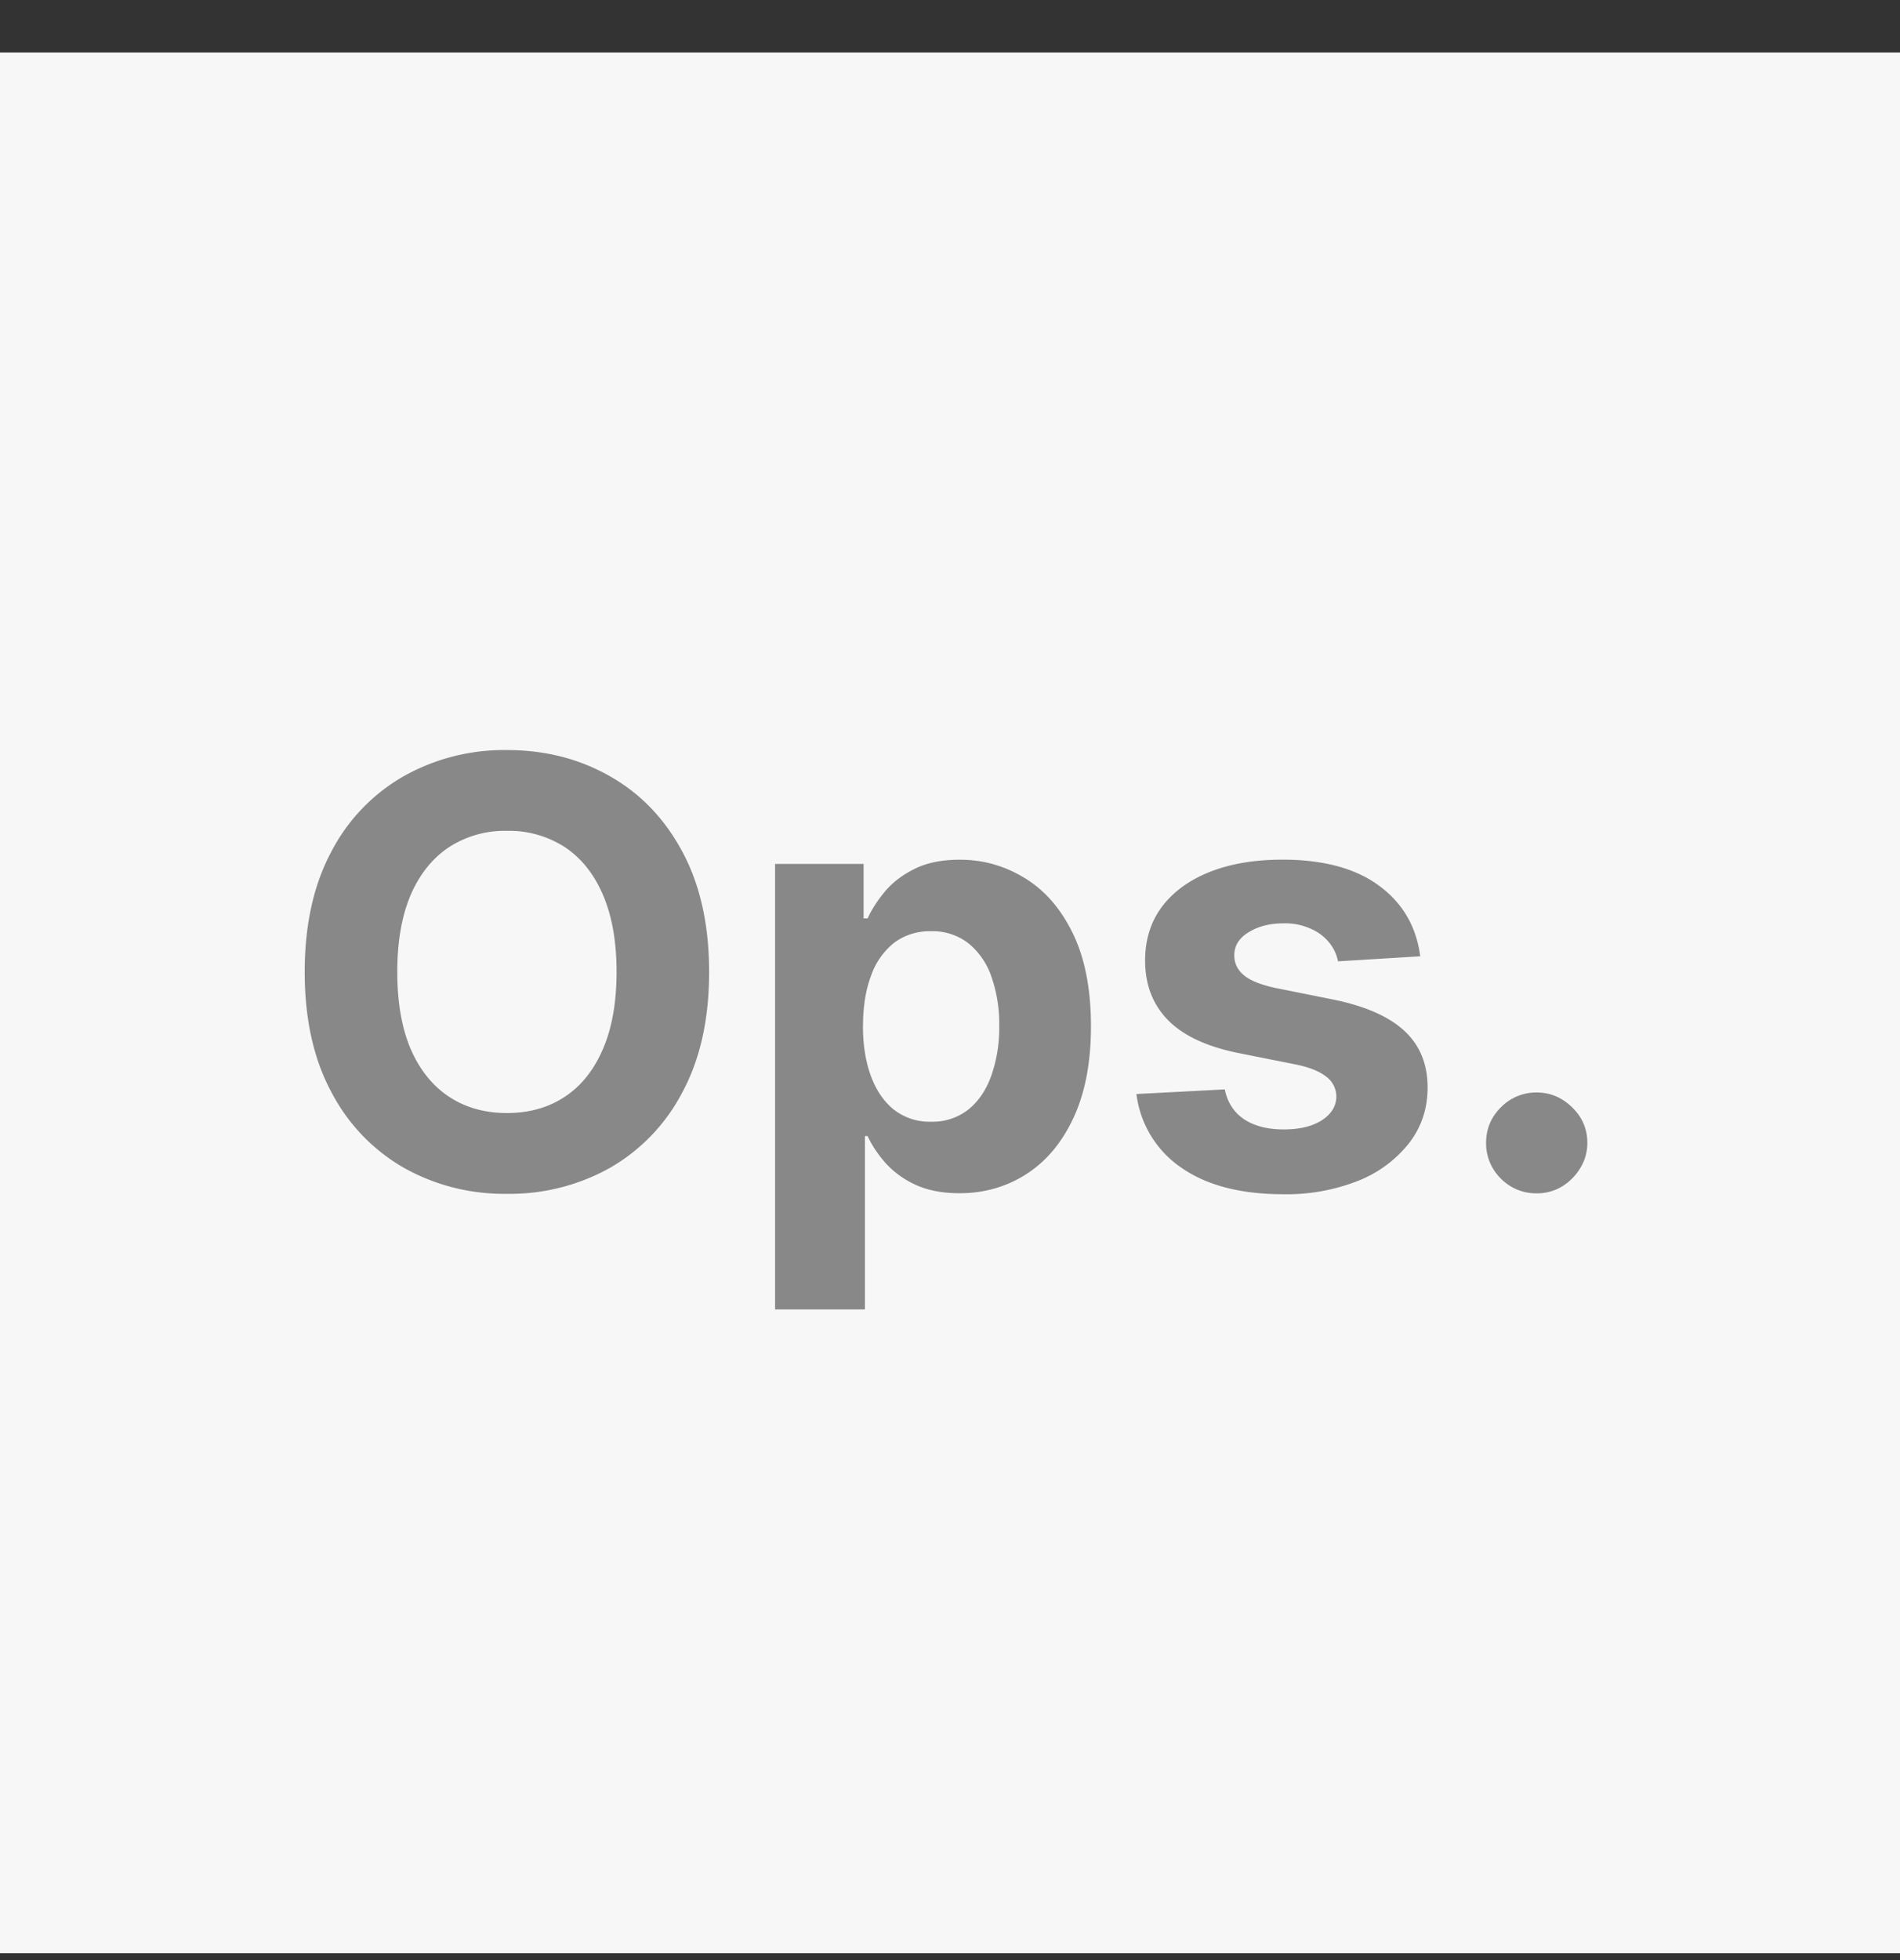
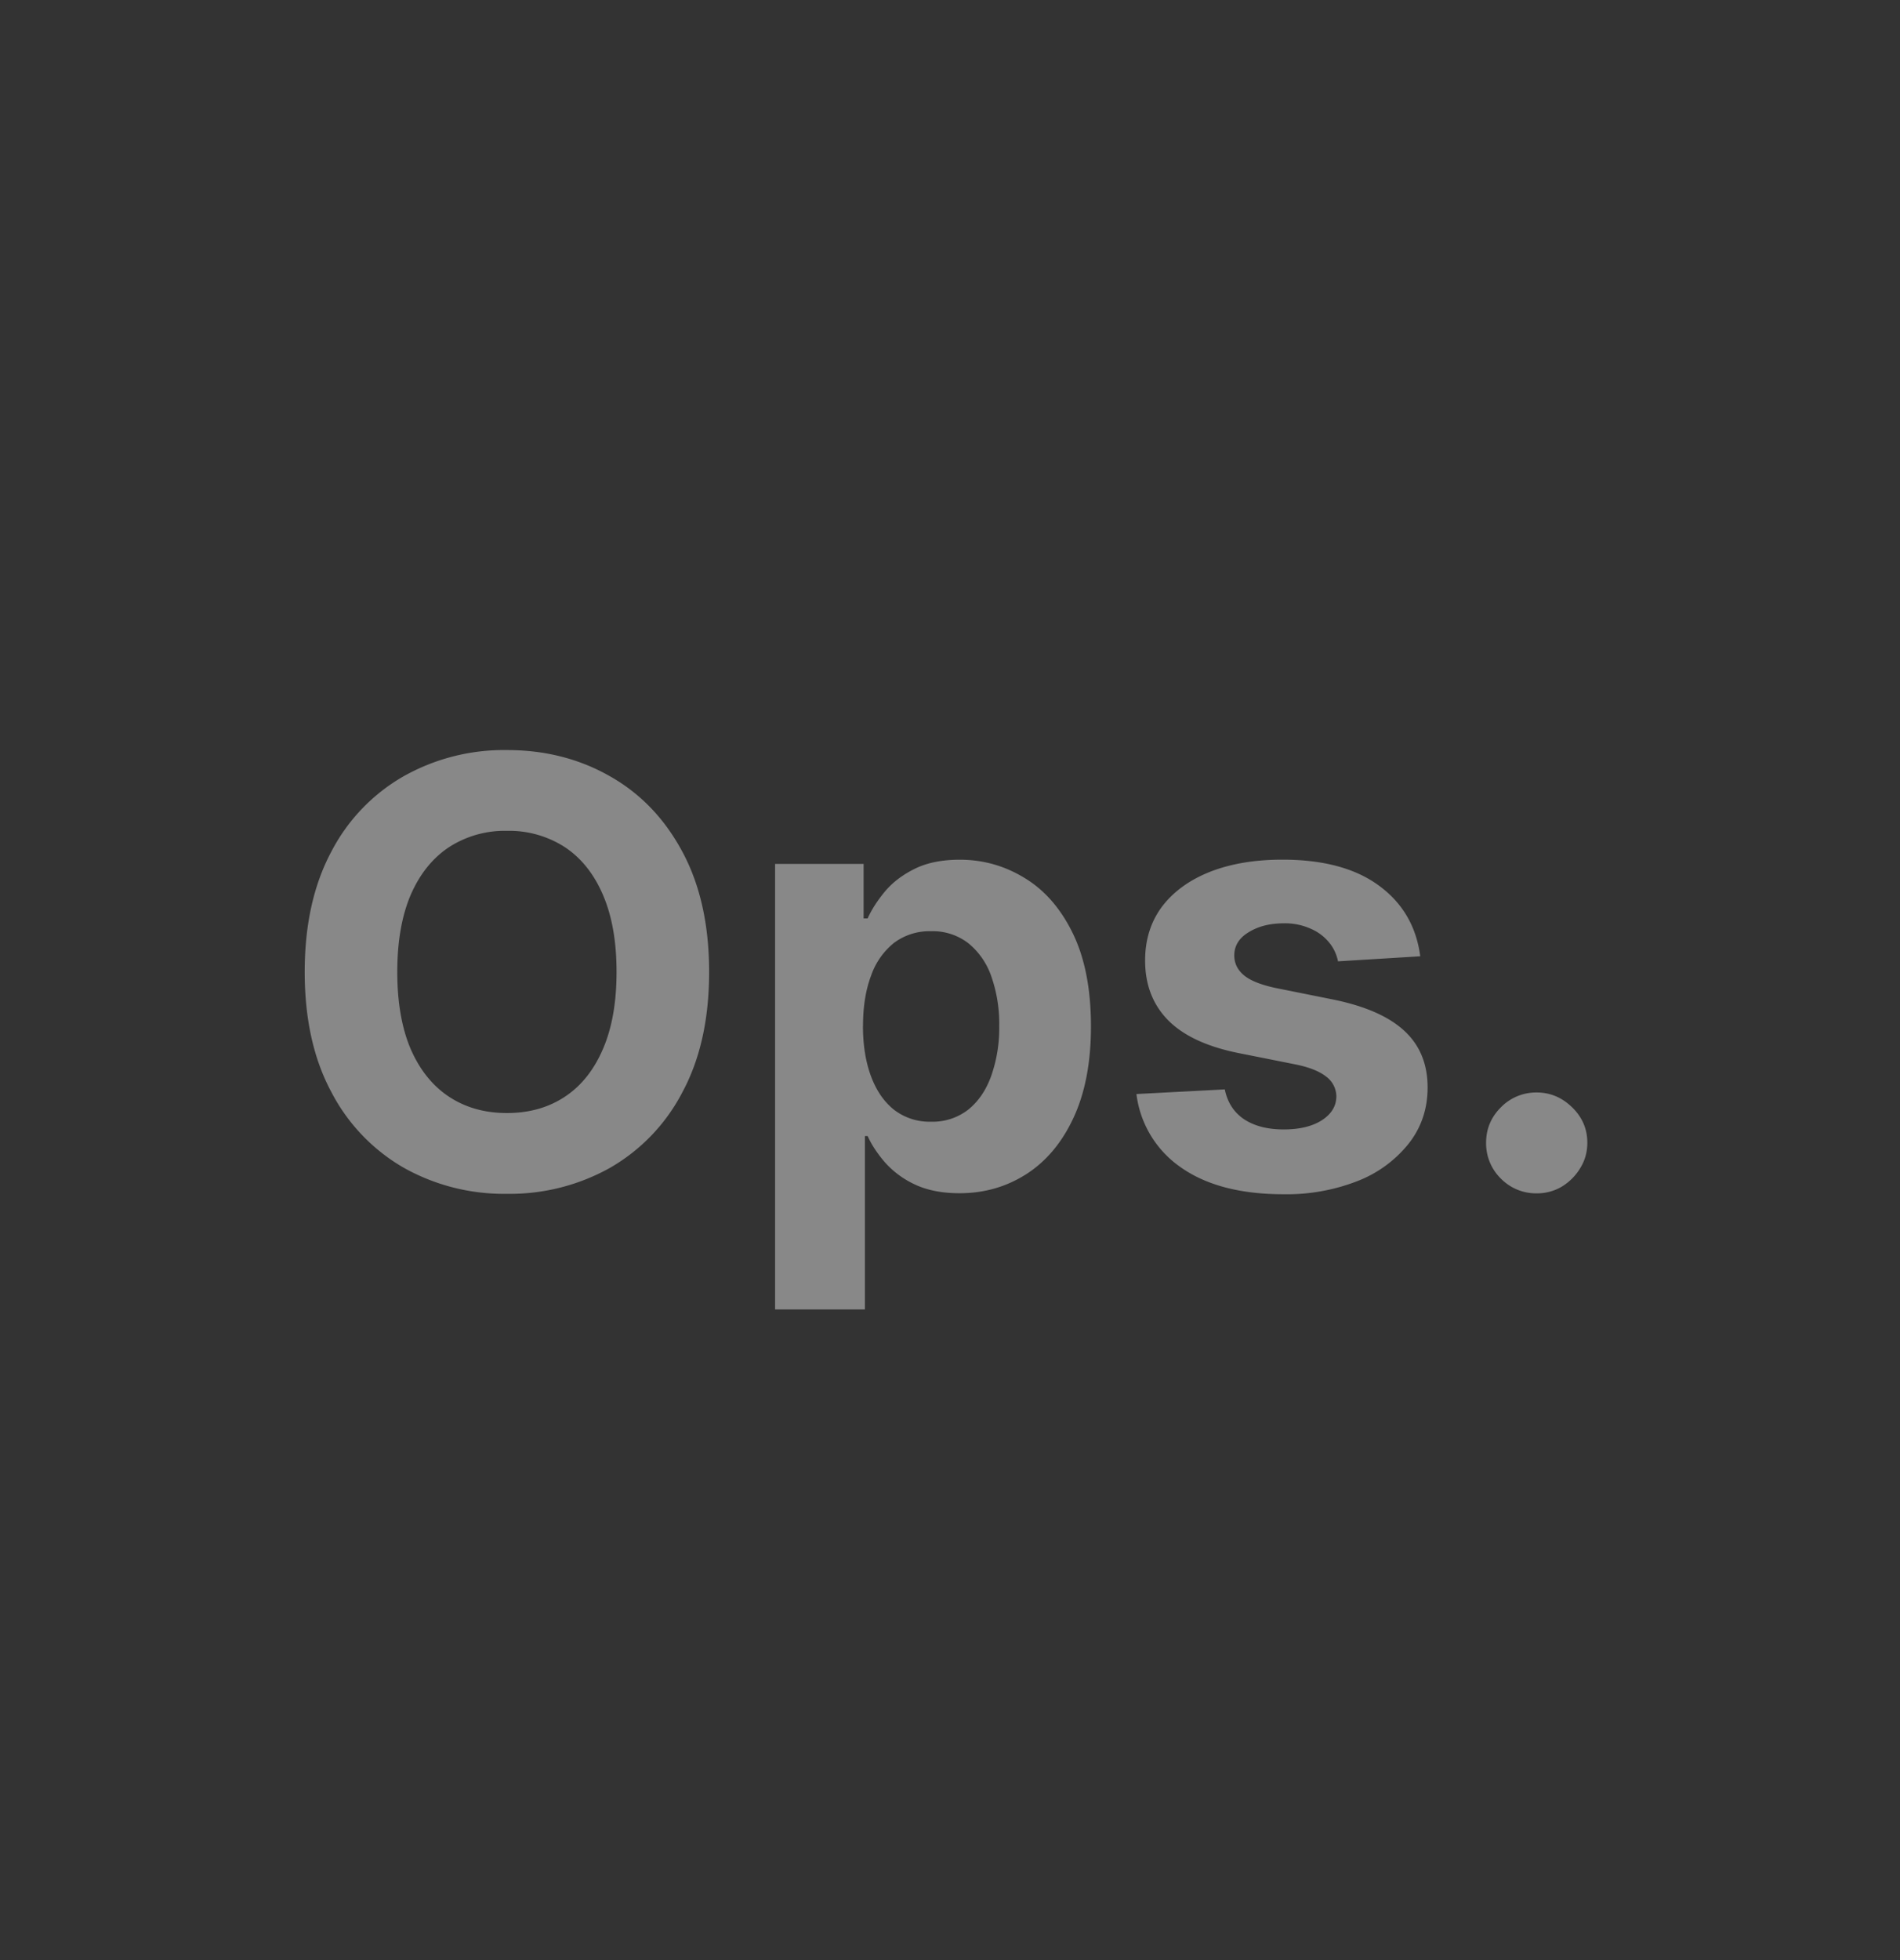
<svg xmlns="http://www.w3.org/2000/svg" width="32" height="33" fill="none">
  <rect width="100%" height="100%" fill="#333333" stroke="none" />
-   <path fill="#F7F7F7" d="M0 .884h32v32H0v-32z" />
  <path fill="#888" d="M11.943 16.364c0 .793-.15 1.467-.45 2.024a3.127 3.127 0 0 1-1.222 1.275 3.452 3.452 0 0 1-1.733.436 3.444 3.444 0 0 1-1.74-.44 3.135 3.135 0 0 1-1.218-1.275c-.299-.556-.448-1.23-.448-2.02 0-.794.15-1.468.448-2.025a3.11 3.11 0 0 1 1.218-1.27 3.444 3.444 0 0 1 1.74-.441c.641 0 1.219.147 1.733.44.516.291.923.715 1.221 1.271.3.557.451 1.231.451 2.025zm-1.559 0c0-.514-.077-.947-.23-1.3-.152-.353-.366-.62-.643-.803a1.73 1.73 0 0 0-.973-.273 1.73 1.73 0 0 0-.973.273c-.277.183-.493.45-.647.803-.151.353-.227.786-.227 1.3 0 .513.076.947.227 1.3.154.352.37.62.647.802.277.182.601.273.973.273.371 0 .696-.09.973-.273.277-.182.491-.45.643-.803.153-.352.23-.786.23-1.3zm2.67 5.681v-7.5h1.491v.917h.068c.066-.147.162-.296.287-.448.128-.154.294-.281.498-.383.206-.104.461-.157.767-.157.397 0 .764.105 1.1.313.337.206.605.517.807.934.2.414.302.934.302 1.559 0 .608-.099 1.122-.295 1.541-.194.417-.46.733-.796.948-.334.213-.708.32-1.122.32-.293 0-.543-.049-.75-.146a1.55 1.55 0 0 1-.5-.366c-.13-.149-.23-.3-.298-.45h-.046v2.919h-1.513zm1.48-4.772c0 .324.046.607.136.848.09.242.22.43.39.565a.98.98 0 0 0 .622.199.975.975 0 0 0 .625-.203c.17-.137.3-.326.387-.568a2.42 2.42 0 0 0 .135-.841 2.4 2.4 0 0 0-.132-.831 1.238 1.238 0 0 0-.387-.561.98.98 0 0 0-.628-.203 1 1 0 0 0-.625.196 1.22 1.22 0 0 0-.387.554c-.09.239-.135.52-.135.845zM23.92 16.1l-1.385.085a.716.716 0 0 0-.152-.32.81.81 0 0 0-.31-.23 1.05 1.05 0 0 0-.45-.09c-.235 0-.432.05-.593.15-.161.097-.242.227-.242.39 0 .13.052.24.157.33.104.09.282.163.536.218l.987.198c.53.11.926.284 1.186.526.26.241.39.559.39.952 0 .357-.105.67-.315.94a2.05 2.05 0 0 1-.86.633 3.27 3.27 0 0 1-1.253.224c-.722 0-1.298-.15-1.726-.451a1.757 1.757 0 0 1-.75-1.236l1.488-.078c.045.22.154.388.327.504.173.113.394.17.664.17.265 0 .478-.05.64-.152.163-.105.246-.238.248-.402a.418.418 0 0 0-.174-.337c-.114-.09-.289-.159-.526-.206l-.944-.188c-.533-.107-.93-.291-1.19-.554-.258-.263-.387-.598-.387-1.005 0-.35.095-.652.284-.906.192-.253.46-.448.806-.586.348-.137.755-.206 1.222-.206.689 0 1.231.146 1.626.437.398.291.63.688.696 1.19zm1.961 3.991a.83.83 0 0 1-.603-.248.83.83 0 0 1-.249-.604c0-.232.083-.43.249-.596a.83.83 0 0 1 .604-.25c.227 0 .426.084.596.25.17.165.256.364.256.596 0 .156-.04.3-.121.43a.918.918 0 0 1-.309.309.813.813 0 0 1-.422.113z" />
</svg>